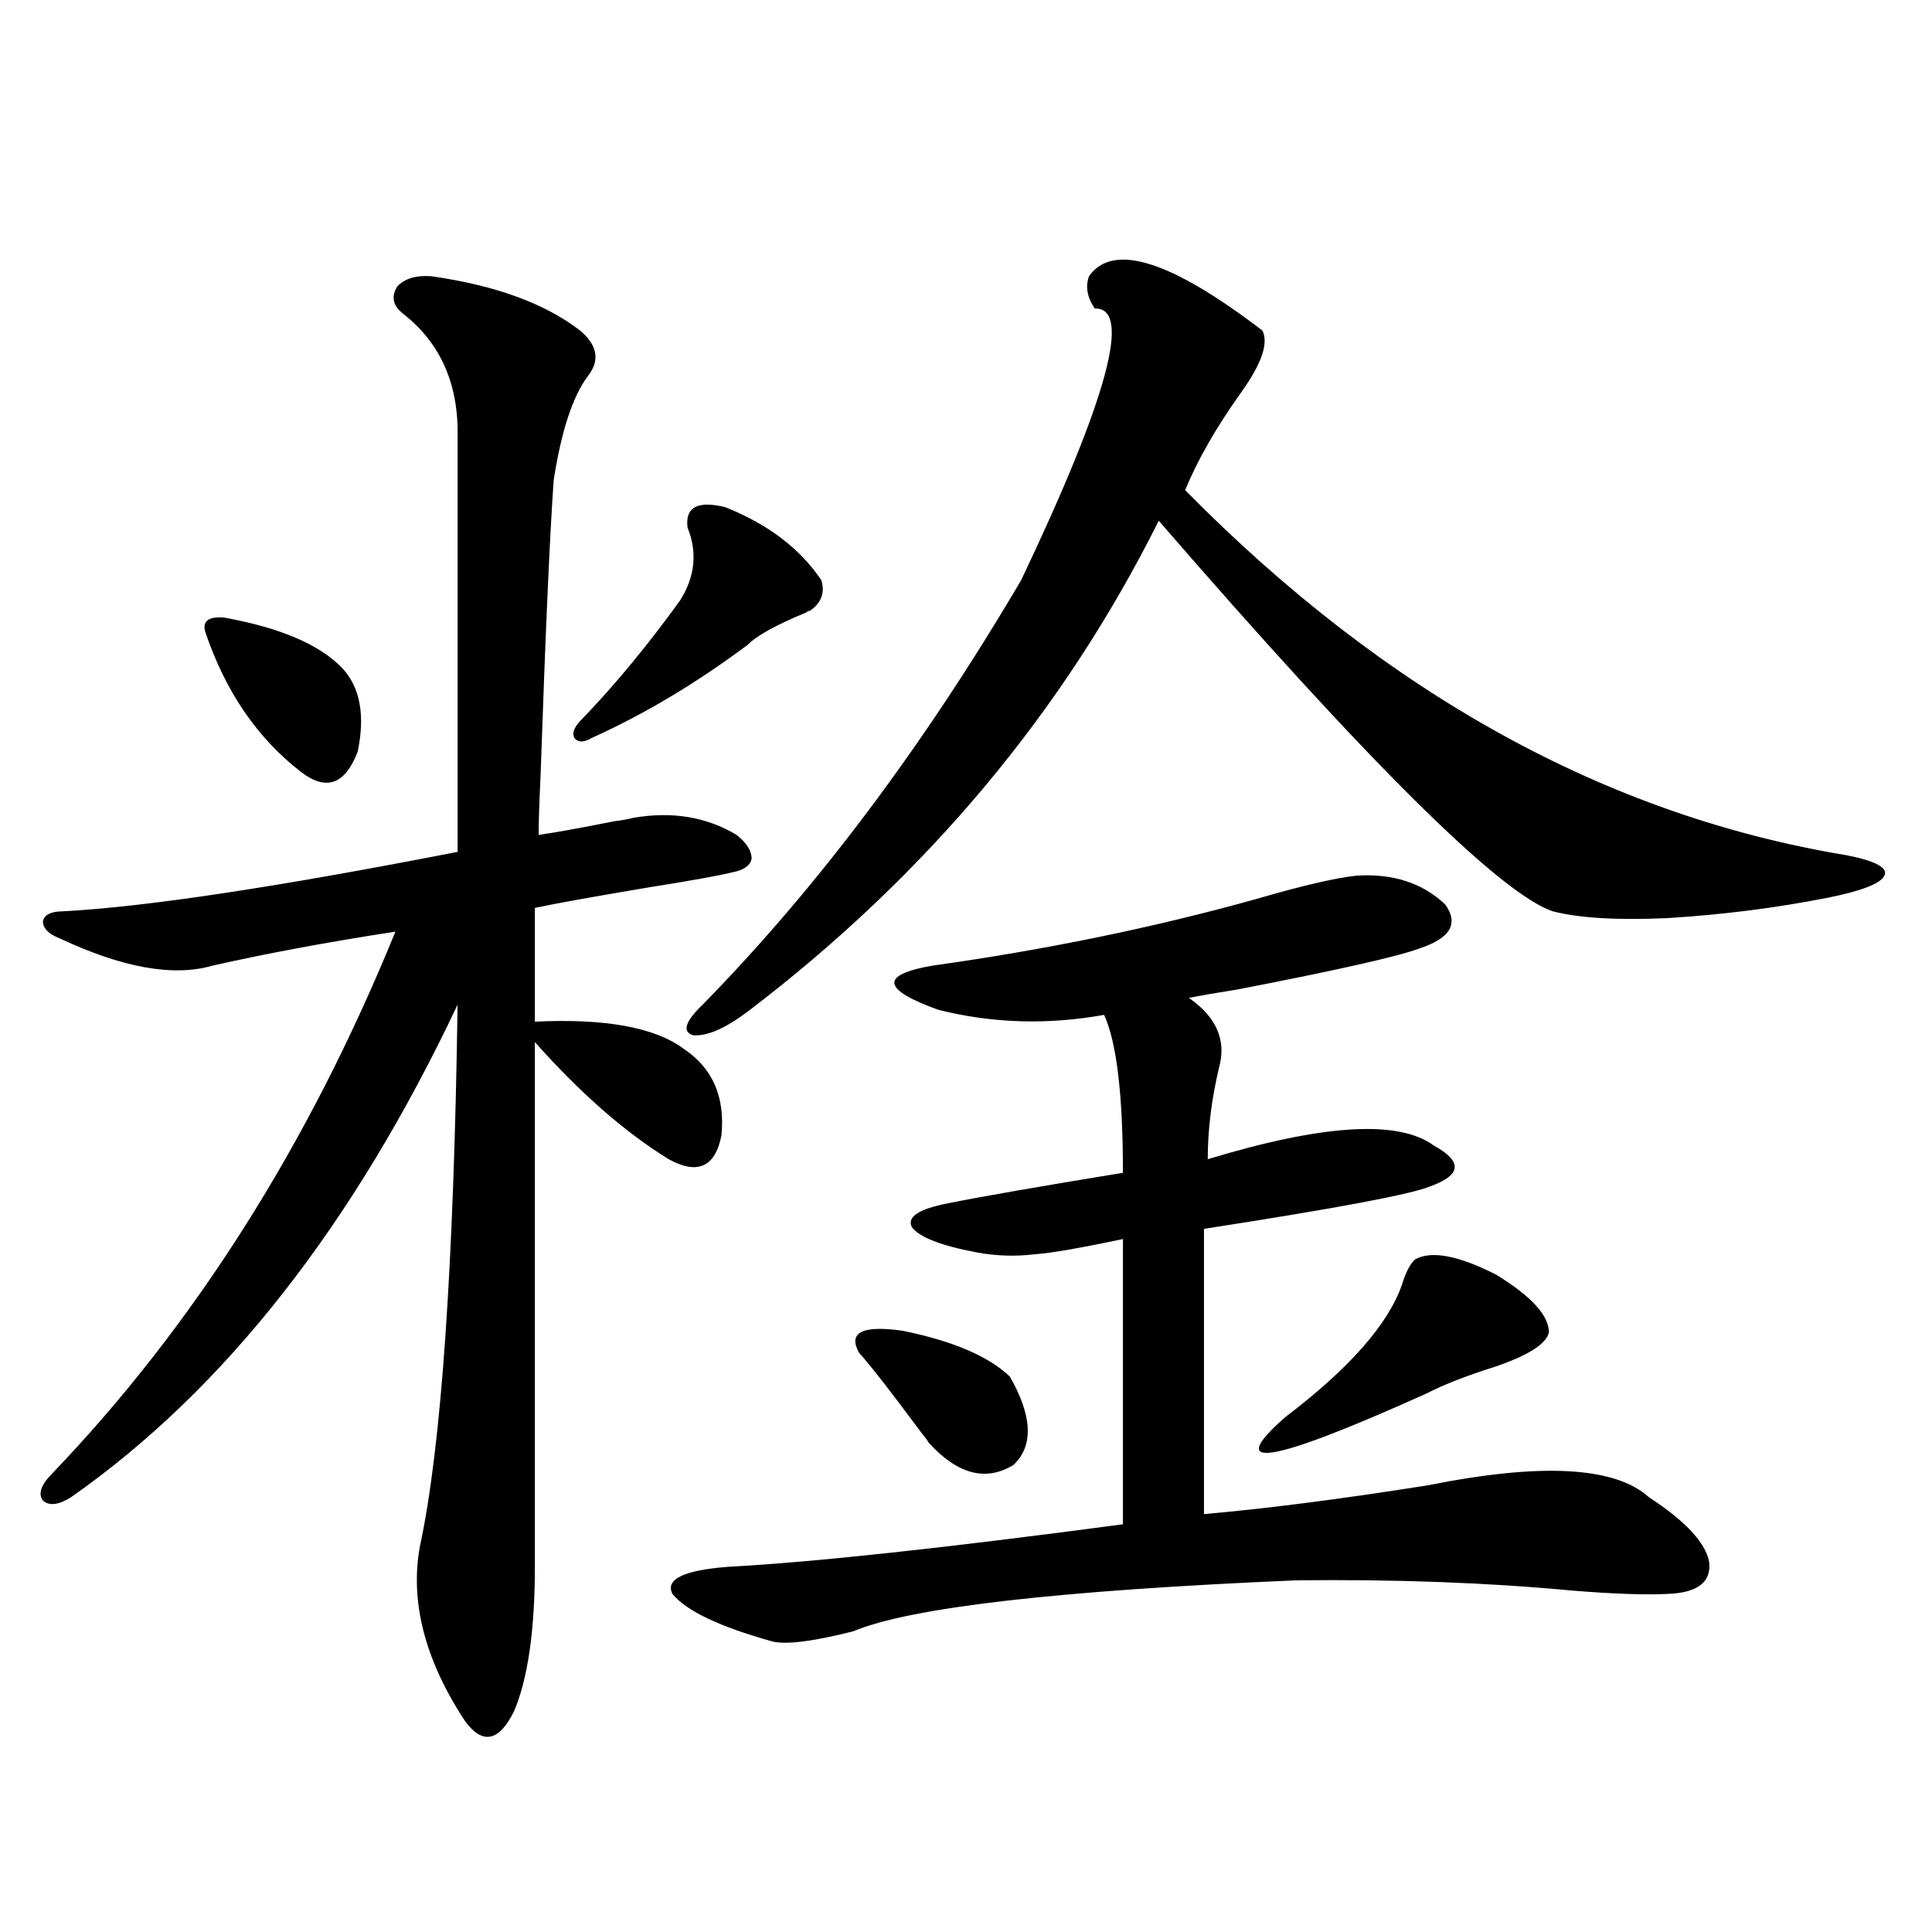
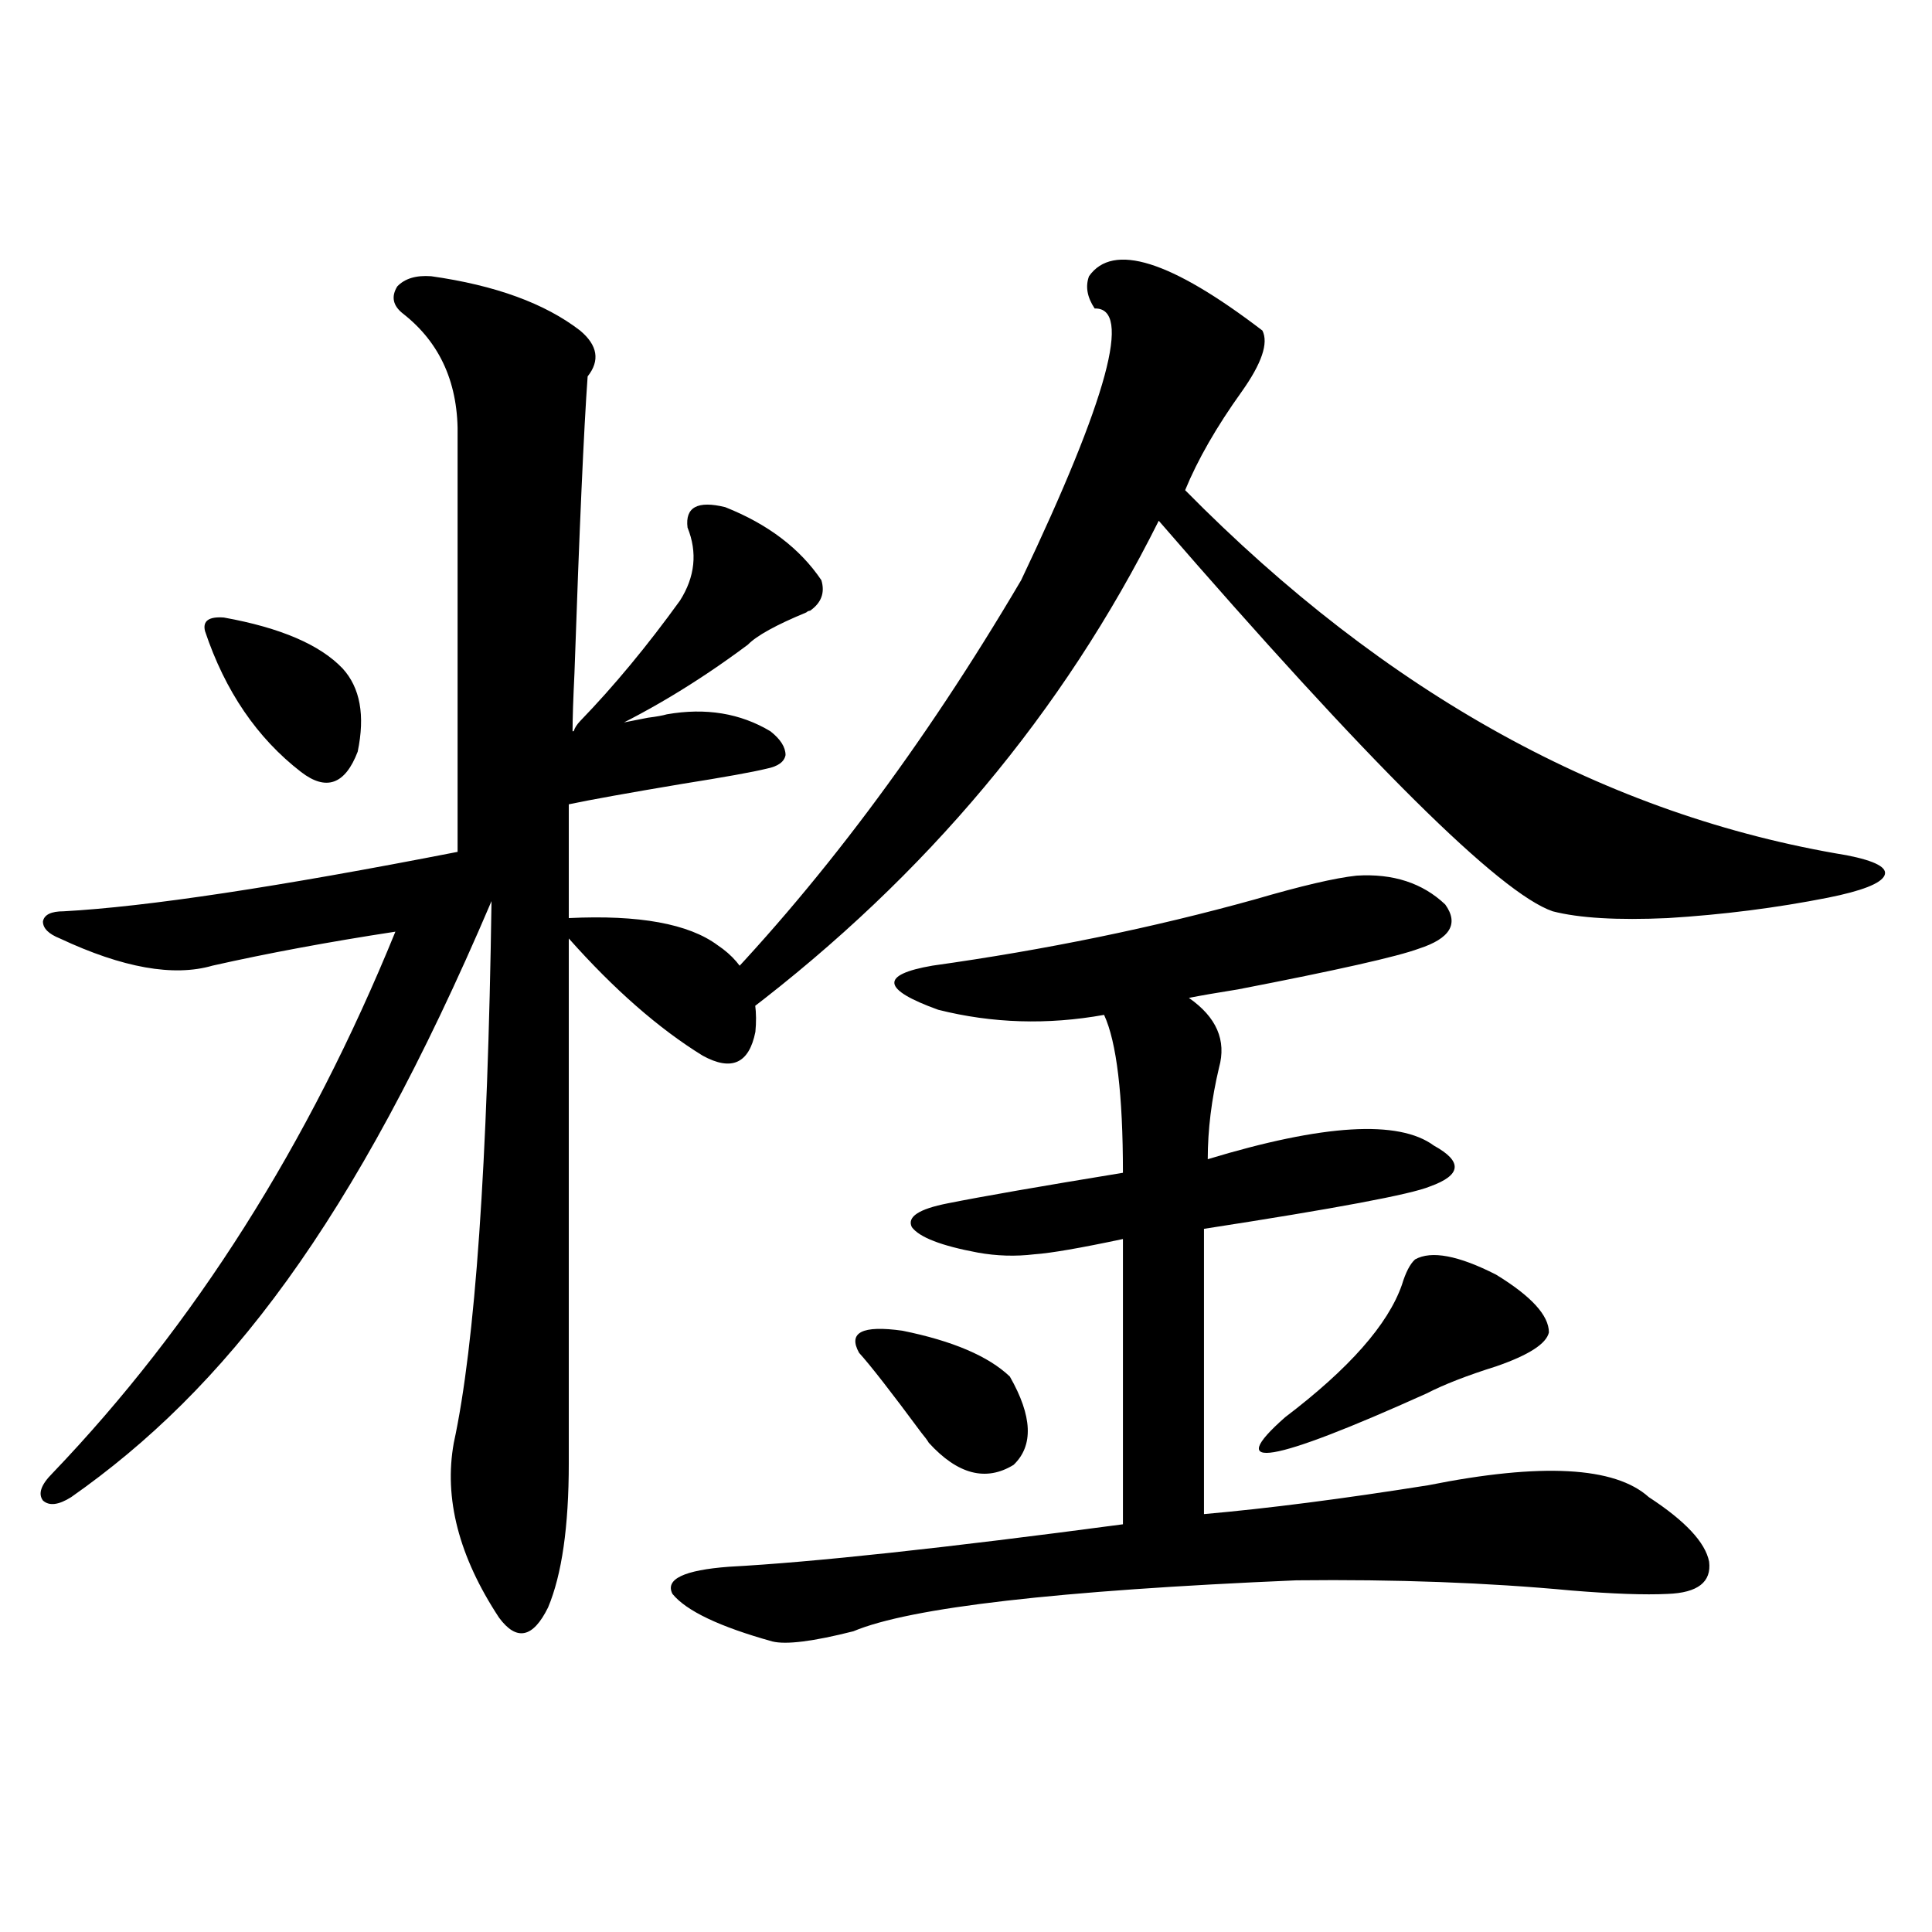
<svg xmlns="http://www.w3.org/2000/svg" version="1.1" id="图层_1" x="0px" y="0px" width="1000px" height="1000px" viewBox="0 0 1000 1000" enable-background="new 0 0 1000 1000" xml:space="preserve">
-   <path d="M223.189,142.973c33.17,4.697,58.855,14.063,77.071,28.125c9.101,7.622,10.396,15.532,3.902,23.73  c-7.805,10.547-13.658,28.428-17.561,53.613c-1.951,26.958-4.237,78.223-6.829,153.809c-0.655,13.486-0.976,23.442-0.976,29.883  c8.445-1.167,21.463-3.516,39.023-7.031c4.543-0.576,7.805-1.167,9.756-1.758c20.152-3.516,38.048-0.576,53.657,8.789  c5.198,4.106,7.805,8.213,7.805,12.305c-0.655,3.516-3.902,5.864-9.756,7.031c-7.164,1.758-21.798,4.395-43.901,7.91  c-27.972,4.697-47.483,8.213-58.535,10.547v58.887c36.417-1.758,62.103,2.939,77.071,14.063  c14.954,9.971,21.463,24.912,19.512,44.824c-3.262,16.411-12.362,20.518-27.316,12.305c-22.773-14.063-45.853-34.277-69.267-60.645  v271.582c0,32.809-3.582,57.706-10.731,74.707c-7.805,15.82-16.265,17.578-25.365,5.273c-20.822-31.641-28.627-61.825-23.414-90.527  c11.052-50.977,17.561-144.429,19.512-280.371C182.855,634.281,116.195,719.247,36.853,774.906  c-6.509,4.106-11.387,4.697-14.634,1.758c-2.606-3.516-0.976-8.198,4.878-14.063c73.489-76.753,132.68-170.205,177.557-280.371  c-34.48,5.273-66.02,11.138-94.632,17.578c-20.167,5.864-46.508,1.182-79.022-14.063c-5.854-2.334-8.78-5.273-8.78-8.789  c0.641-3.516,4.223-5.273,10.731-5.273c42.926-2.334,110.882-12.593,203.897-30.762V226.469c0.641-27.534-8.78-48.916-28.292-64.16  c-5.213-4.092-6.188-8.789-2.927-14.063C209.531,144.154,215.385,142.396,223.189,142.973z M115.875,319.633  c29.268,5.273,49.755,14.063,61.462,26.367c9.101,9.971,11.707,24.321,7.805,43.066c-6.509,17.002-16.265,20.518-29.268,10.547  c-22.773-17.578-39.358-41.885-49.755-72.949C104.809,321.391,108.07,319.057,115.875,319.633z M375.381,262.504  c22.104,8.789,38.688,21.396,49.755,37.793c1.951,6.455,0,11.729-5.854,15.82c-0.655,0-1.311,0.303-1.951,0.879  c-15.609,6.455-25.7,12.017-30.243,16.699c-26.676,19.927-53.657,36.035-80.974,48.34c-3.902,2.349-6.829,2.349-8.78,0  c-1.311-2.334-0.335-5.273,2.927-8.789c17.561-18.154,34.786-38.96,51.706-62.402c7.805-12.305,9.101-24.897,3.902-37.793  C354.559,262.504,361.067,258.988,375.381,262.504z M734.396,491.02c-11.066,4.106-42.285,11.138-93.656,21.094  c-11.066,1.758-19.512,3.228-25.365,4.395c14.299,9.971,19.512,21.973,15.609,36.035c-3.902,16.411-5.854,32.231-5.854,47.461  c59.831-18.154,98.854-20.503,117.07-7.031c14.954,8.213,14.299,15.244-1.951,21.094c-9.756,4.106-48.779,11.426-117.07,21.973  v147.656c33.17-2.925,71.858-7.91,116.095-14.941c58.535-11.714,96.583-9.668,114.144,6.152  c18.856,12.305,29.268,23.442,31.219,33.398c1.296,10.547-5.854,16.123-21.463,16.699c-11.707,0.577-28.292,0-49.755-1.758  c-43.581-4.092-91.064-5.85-142.436-5.273c-123.579,5.273-199.995,14.063-229.263,26.367c-20.822,5.273-34.801,7.031-41.95,5.273  c-27.316-7.621-44.557-15.82-51.706-24.609c-3.902-7.607,5.854-12.305,29.268-14.063c43.566-2.334,111.537-9.668,203.897-21.973  V641.313c-22.118,4.697-37.407,7.334-45.853,7.91c-9.756,1.182-19.512,0.879-29.268-0.879c-18.871-3.516-30.243-7.91-34.146-13.184  c-2.606-5.273,3.567-9.365,18.536-12.305c17.561-3.516,47.804-8.789,90.729-15.82c0-40.43-3.262-67.676-9.756-81.738  c-29.268,5.273-57.895,4.395-85.852-2.637c-29.268-10.547-30.243-18.154-2.927-22.852c58.535-8.198,114.144-19.624,166.825-34.277  c24.055-7.031,41.615-11.123,52.682-12.305c18.856-1.167,34.146,3.818,45.853,14.941  C755.204,478.139,750.646,485.746,734.396,491.02z M563.669,142.973c12.348-17.578,42.271-8.198,89.754,28.125  c3.247,6.455-0.335,17.002-10.731,31.641c-13.018,18.169-22.773,35.156-29.268,50.977  C717.477,359.184,831.62,422.177,955.854,442.68c14.954,2.939,21.463,6.455,19.512,10.547c-1.951,4.106-11.707,7.91-29.268,11.426  c-26.676,5.273-54.313,8.789-82.925,10.547c-26.021,1.182-45.853,0-59.511-3.516c-27.316-9.365-95.287-76.753-203.897-202.148  c-49.435,99.028-120.332,183.691-212.678,254.004c-11.707,8.789-21.143,12.896-28.292,12.305c-5.854-1.758-4.237-7.031,4.878-15.82  c59.176-60.342,114.144-133.594,164.874-219.727c44.877-94.331,57.56-141.201,38.048-140.625  C562.693,153.822,561.718,148.246,563.669,142.973z M444.647,700.199c-5.854-10.547,1.616-14.351,22.438-11.426  c26.006,5.273,44.542,13.184,55.608,23.73c11.707,20.518,12.348,35.747,1.951,45.703c-14.313,8.789-28.947,4.985-43.901-11.426  c-0.655-1.167-1.951-2.925-3.902-5.273C461.232,720.414,450.501,706.654,444.647,700.199z M732.445,651.859  c8.445-4.683,22.438-2.046,41.95,7.91c18.201,11.138,27.316,21.094,27.316,29.883c-1.311,5.864-10.411,11.729-27.316,17.578  c-14.969,4.697-26.996,9.38-36.097,14.063c-80.653,36.338-105.043,40.43-73.169,12.305c33.17-25.186,53.322-48.037,60.486-68.555  C727.567,658.603,729.839,654.208,732.445,651.859z" />
+   <path d="M223.189,142.973c33.17,4.697,58.855,14.063,77.071,28.125c9.101,7.622,10.396,15.532,3.902,23.73  c-1.951,26.958-4.237,78.223-6.829,153.809c-0.655,13.486-0.976,23.442-0.976,29.883  c8.445-1.167,21.463-3.516,39.023-7.031c4.543-0.576,7.805-1.167,9.756-1.758c20.152-3.516,38.048-0.576,53.657,8.789  c5.198,4.106,7.805,8.213,7.805,12.305c-0.655,3.516-3.902,5.864-9.756,7.031c-7.164,1.758-21.798,4.395-43.901,7.91  c-27.972,4.697-47.483,8.213-58.535,10.547v58.887c36.417-1.758,62.103,2.939,77.071,14.063  c14.954,9.971,21.463,24.912,19.512,44.824c-3.262,16.411-12.362,20.518-27.316,12.305c-22.773-14.063-45.853-34.277-69.267-60.645  v271.582c0,32.809-3.582,57.706-10.731,74.707c-7.805,15.82-16.265,17.578-25.365,5.273c-20.822-31.641-28.627-61.825-23.414-90.527  c11.052-50.977,17.561-144.429,19.512-280.371C182.855,634.281,116.195,719.247,36.853,774.906  c-6.509,4.106-11.387,4.697-14.634,1.758c-2.606-3.516-0.976-8.198,4.878-14.063c73.489-76.753,132.68-170.205,177.557-280.371  c-34.48,5.273-66.02,11.138-94.632,17.578c-20.167,5.864-46.508,1.182-79.022-14.063c-5.854-2.334-8.78-5.273-8.78-8.789  c0.641-3.516,4.223-5.273,10.731-5.273c42.926-2.334,110.882-12.593,203.897-30.762V226.469c0.641-27.534-8.78-48.916-28.292-64.16  c-5.213-4.092-6.188-8.789-2.927-14.063C209.531,144.154,215.385,142.396,223.189,142.973z M115.875,319.633  c29.268,5.273,49.755,14.063,61.462,26.367c9.101,9.971,11.707,24.321,7.805,43.066c-6.509,17.002-16.265,20.518-29.268,10.547  c-22.773-17.578-39.358-41.885-49.755-72.949C104.809,321.391,108.07,319.057,115.875,319.633z M375.381,262.504  c22.104,8.789,38.688,21.396,49.755,37.793c1.951,6.455,0,11.729-5.854,15.82c-0.655,0-1.311,0.303-1.951,0.879  c-15.609,6.455-25.7,12.017-30.243,16.699c-26.676,19.927-53.657,36.035-80.974,48.34c-3.902,2.349-6.829,2.349-8.78,0  c-1.311-2.334-0.335-5.273,2.927-8.789c17.561-18.154,34.786-38.96,51.706-62.402c7.805-12.305,9.101-24.897,3.902-37.793  C354.559,262.504,361.067,258.988,375.381,262.504z M734.396,491.02c-11.066,4.106-42.285,11.138-93.656,21.094  c-11.066,1.758-19.512,3.228-25.365,4.395c14.299,9.971,19.512,21.973,15.609,36.035c-3.902,16.411-5.854,32.231-5.854,47.461  c59.831-18.154,98.854-20.503,117.07-7.031c14.954,8.213,14.299,15.244-1.951,21.094c-9.756,4.106-48.779,11.426-117.07,21.973  v147.656c33.17-2.925,71.858-7.91,116.095-14.941c58.535-11.714,96.583-9.668,114.144,6.152  c18.856,12.305,29.268,23.442,31.219,33.398c1.296,10.547-5.854,16.123-21.463,16.699c-11.707,0.577-28.292,0-49.755-1.758  c-43.581-4.092-91.064-5.85-142.436-5.273c-123.579,5.273-199.995,14.063-229.263,26.367c-20.822,5.273-34.801,7.031-41.95,5.273  c-27.316-7.621-44.557-15.82-51.706-24.609c-3.902-7.607,5.854-12.305,29.268-14.063c43.566-2.334,111.537-9.668,203.897-21.973  V641.313c-22.118,4.697-37.407,7.334-45.853,7.91c-9.756,1.182-19.512,0.879-29.268-0.879c-18.871-3.516-30.243-7.91-34.146-13.184  c-2.606-5.273,3.567-9.365,18.536-12.305c17.561-3.516,47.804-8.789,90.729-15.82c0-40.43-3.262-67.676-9.756-81.738  c-29.268,5.273-57.895,4.395-85.852-2.637c-29.268-10.547-30.243-18.154-2.927-22.852c58.535-8.198,114.144-19.624,166.825-34.277  c24.055-7.031,41.615-11.123,52.682-12.305c18.856-1.167,34.146,3.818,45.853,14.941  C755.204,478.139,750.646,485.746,734.396,491.02z M563.669,142.973c12.348-17.578,42.271-8.198,89.754,28.125  c3.247,6.455-0.335,17.002-10.731,31.641c-13.018,18.169-22.773,35.156-29.268,50.977  C717.477,359.184,831.62,422.177,955.854,442.68c14.954,2.939,21.463,6.455,19.512,10.547c-1.951,4.106-11.707,7.91-29.268,11.426  c-26.676,5.273-54.313,8.789-82.925,10.547c-26.021,1.182-45.853,0-59.511-3.516c-27.316-9.365-95.287-76.753-203.897-202.148  c-49.435,99.028-120.332,183.691-212.678,254.004c-11.707,8.789-21.143,12.896-28.292,12.305c-5.854-1.758-4.237-7.031,4.878-15.82  c59.176-60.342,114.144-133.594,164.874-219.727c44.877-94.331,57.56-141.201,38.048-140.625  C562.693,153.822,561.718,148.246,563.669,142.973z M444.647,700.199c-5.854-10.547,1.616-14.351,22.438-11.426  c26.006,5.273,44.542,13.184,55.608,23.73c11.707,20.518,12.348,35.747,1.951,45.703c-14.313,8.789-28.947,4.985-43.901-11.426  c-0.655-1.167-1.951-2.925-3.902-5.273C461.232,720.414,450.501,706.654,444.647,700.199z M732.445,651.859  c8.445-4.683,22.438-2.046,41.95,7.91c18.201,11.138,27.316,21.094,27.316,29.883c-1.311,5.864-10.411,11.729-27.316,17.578  c-14.969,4.697-26.996,9.38-36.097,14.063c-80.653,36.338-105.043,40.43-73.169,12.305c33.17-25.186,53.322-48.037,60.486-68.555  C727.567,658.603,729.839,654.208,732.445,651.859z" />
</svg>